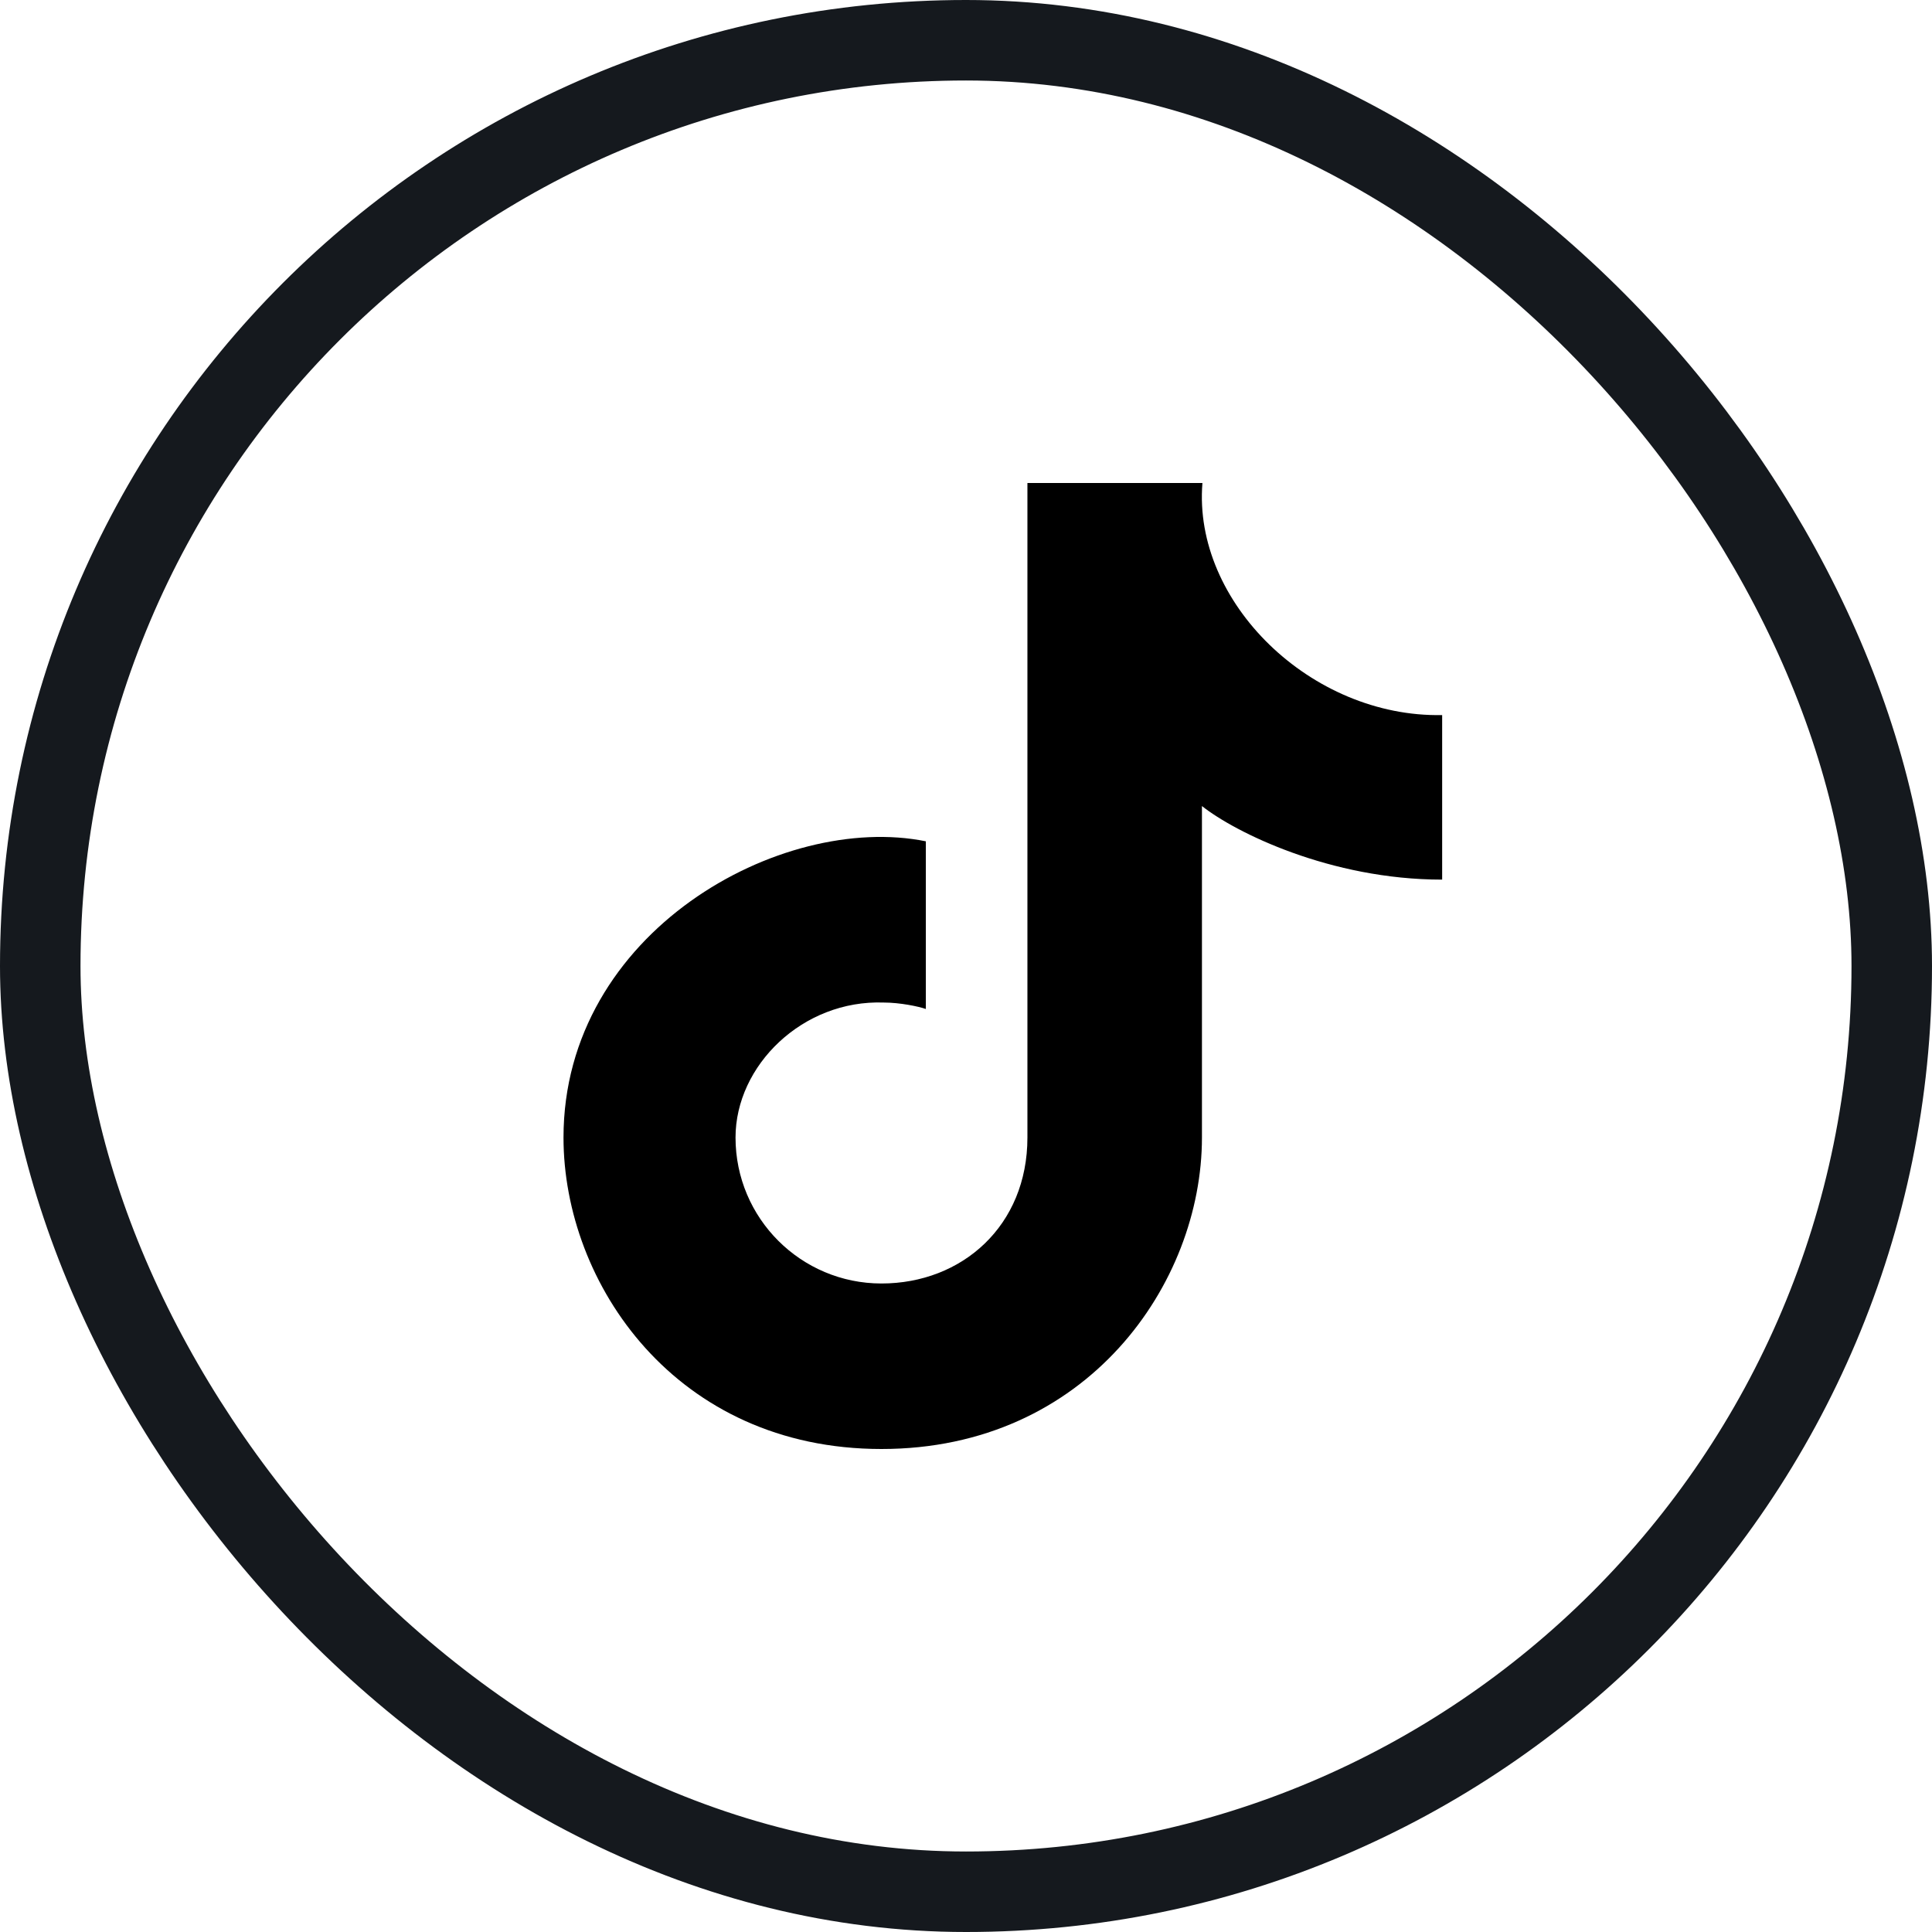
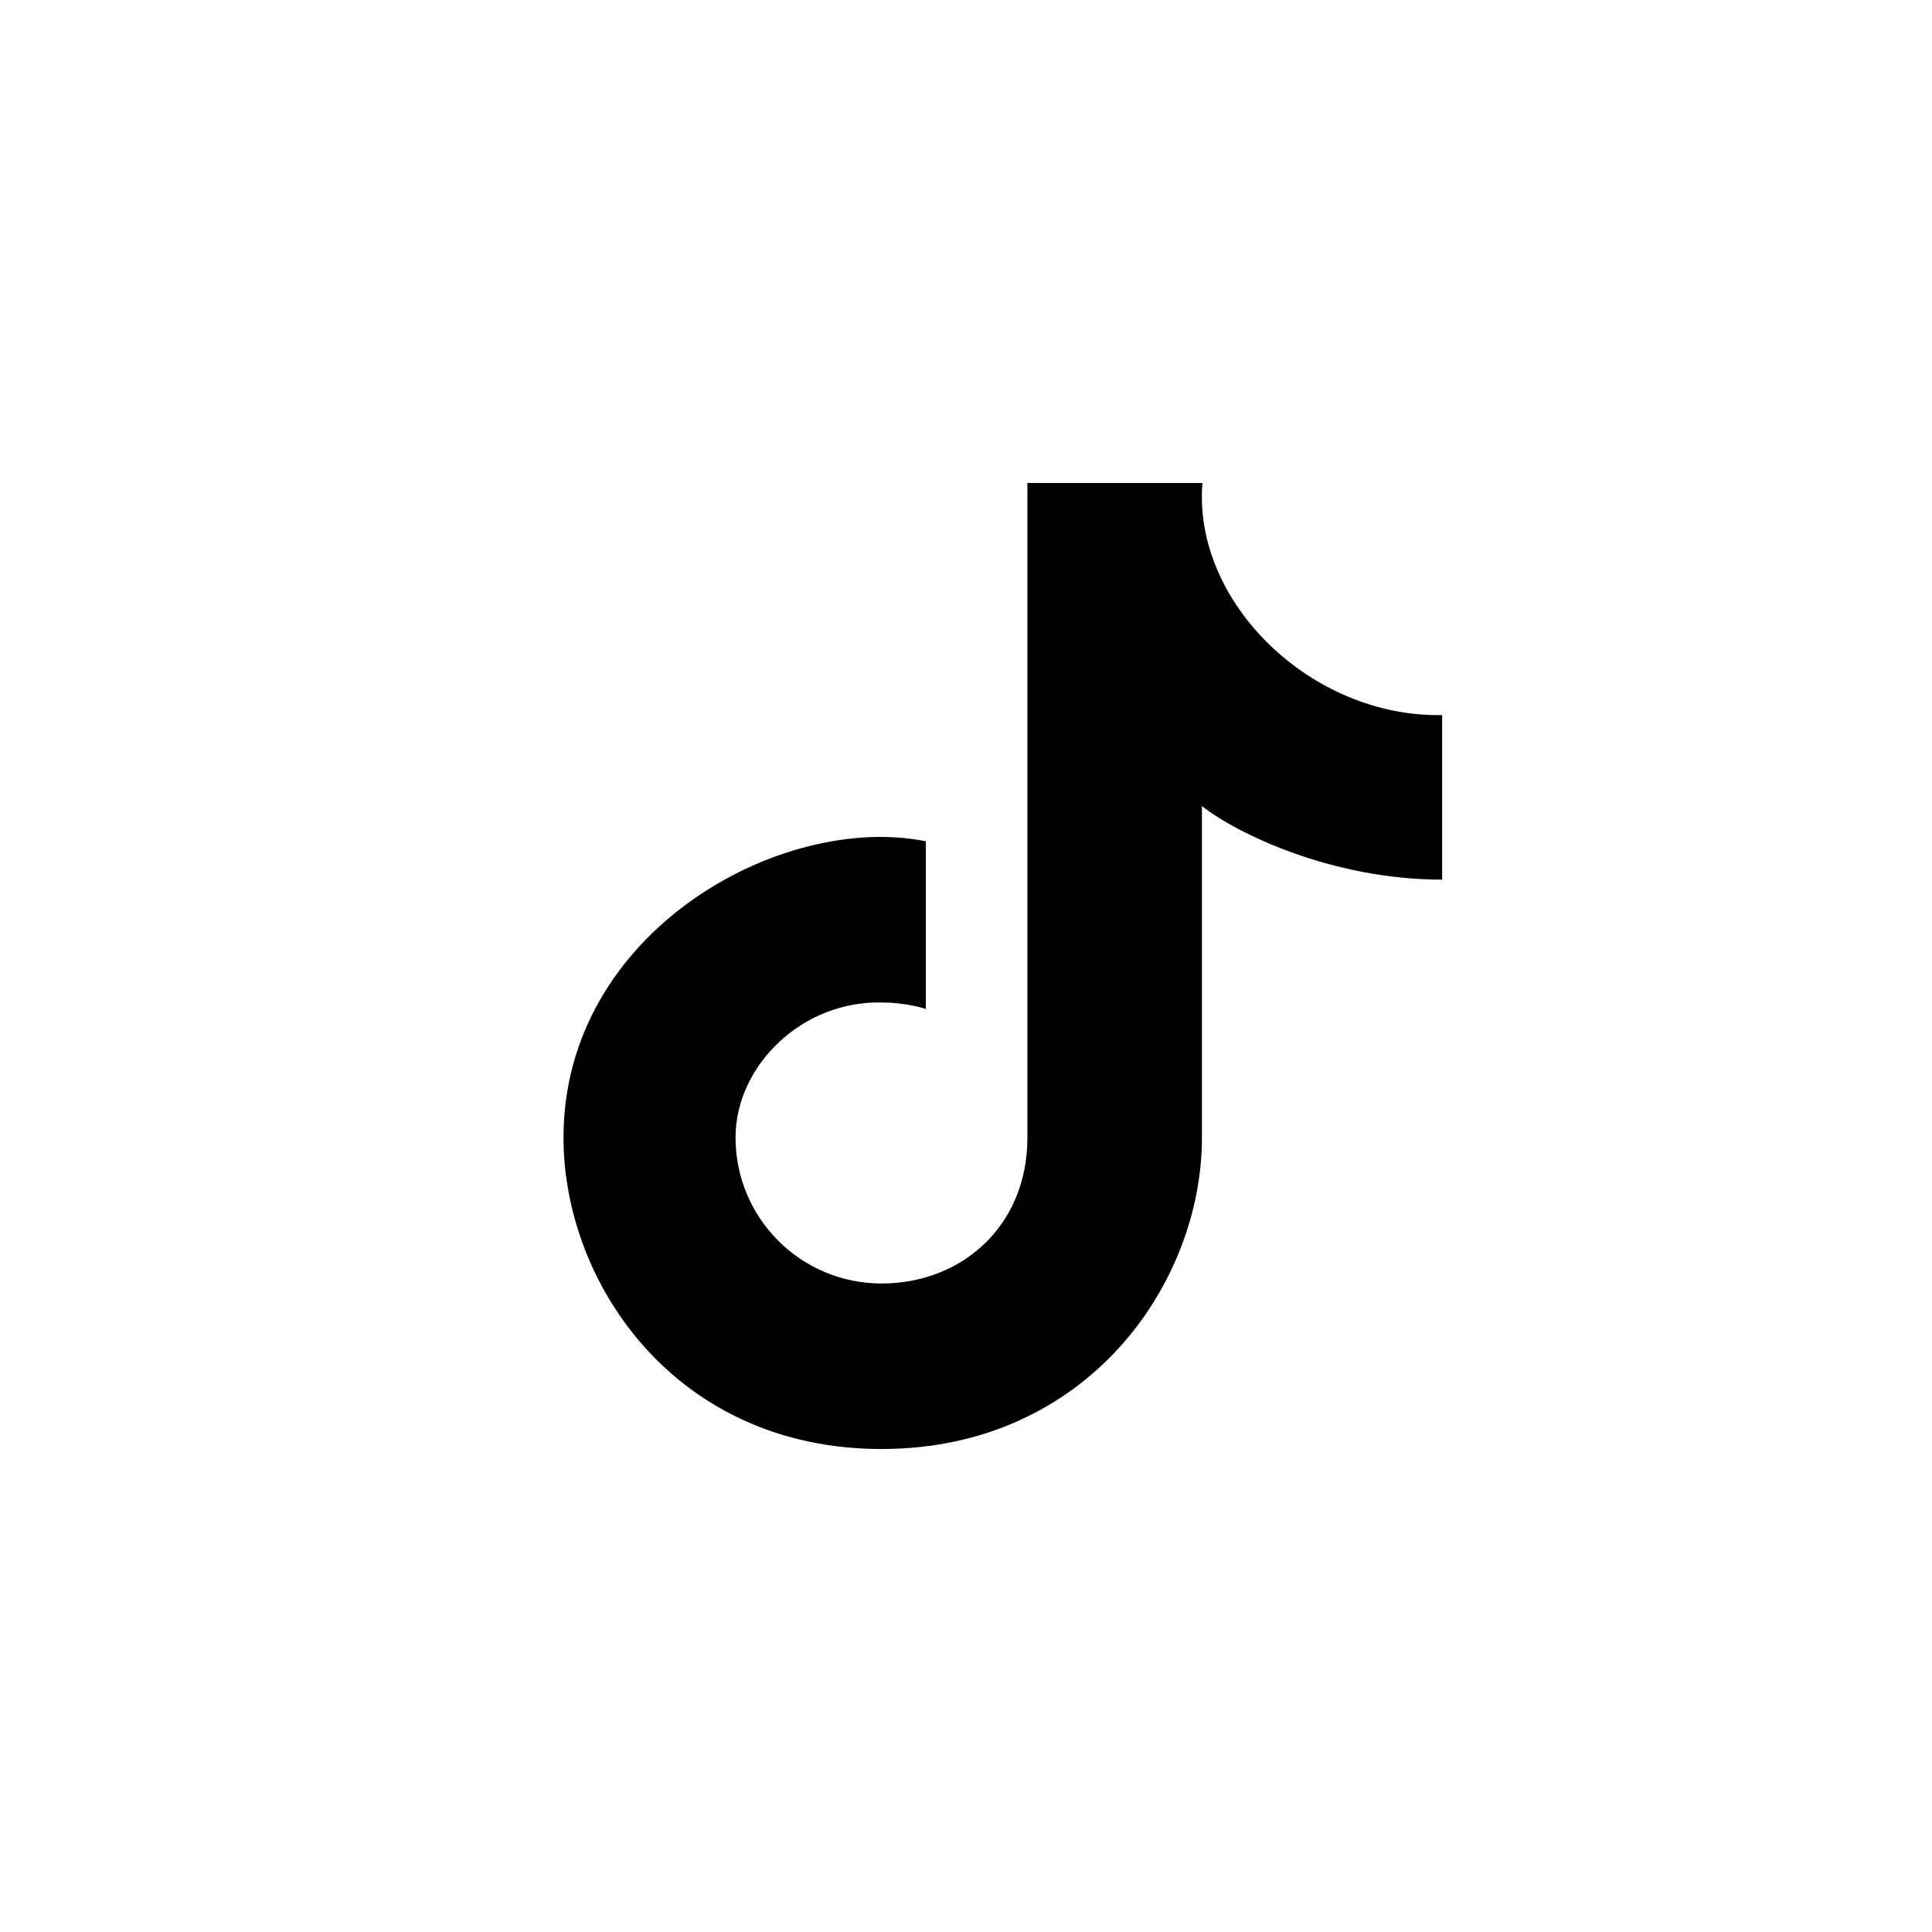
<svg xmlns="http://www.w3.org/2000/svg" width="24" height="24" viewBox="0 0 24 24" fill="none">
  <g id="Social Icons">
-     <rect x="0.5" y="0.5" width="23" height="23" rx="11.5" stroke="#15191E" />
    <path id="Vector" d="M10.95 15.944C11.951 15.944 12.763 15.227 12.763 14.131V6H14.937C14.815 7.483 16.289 8.915 17.915 8.883V10.927C16.524 10.927 15.342 10.339 14.931 10.013V14.131C14.931 15.944 13.505 18 10.95 18C8.395 18 7 15.944 7 14.131C7 11.572 9.708 10.088 11.501 10.451V12.534C11.411 12.502 11.178 12.454 10.98 12.454C9.971 12.417 9.137 13.236 9.137 14.131C9.137 15.133 9.949 15.944 10.95 15.944Z" fill="black" />
  </g>
</svg>